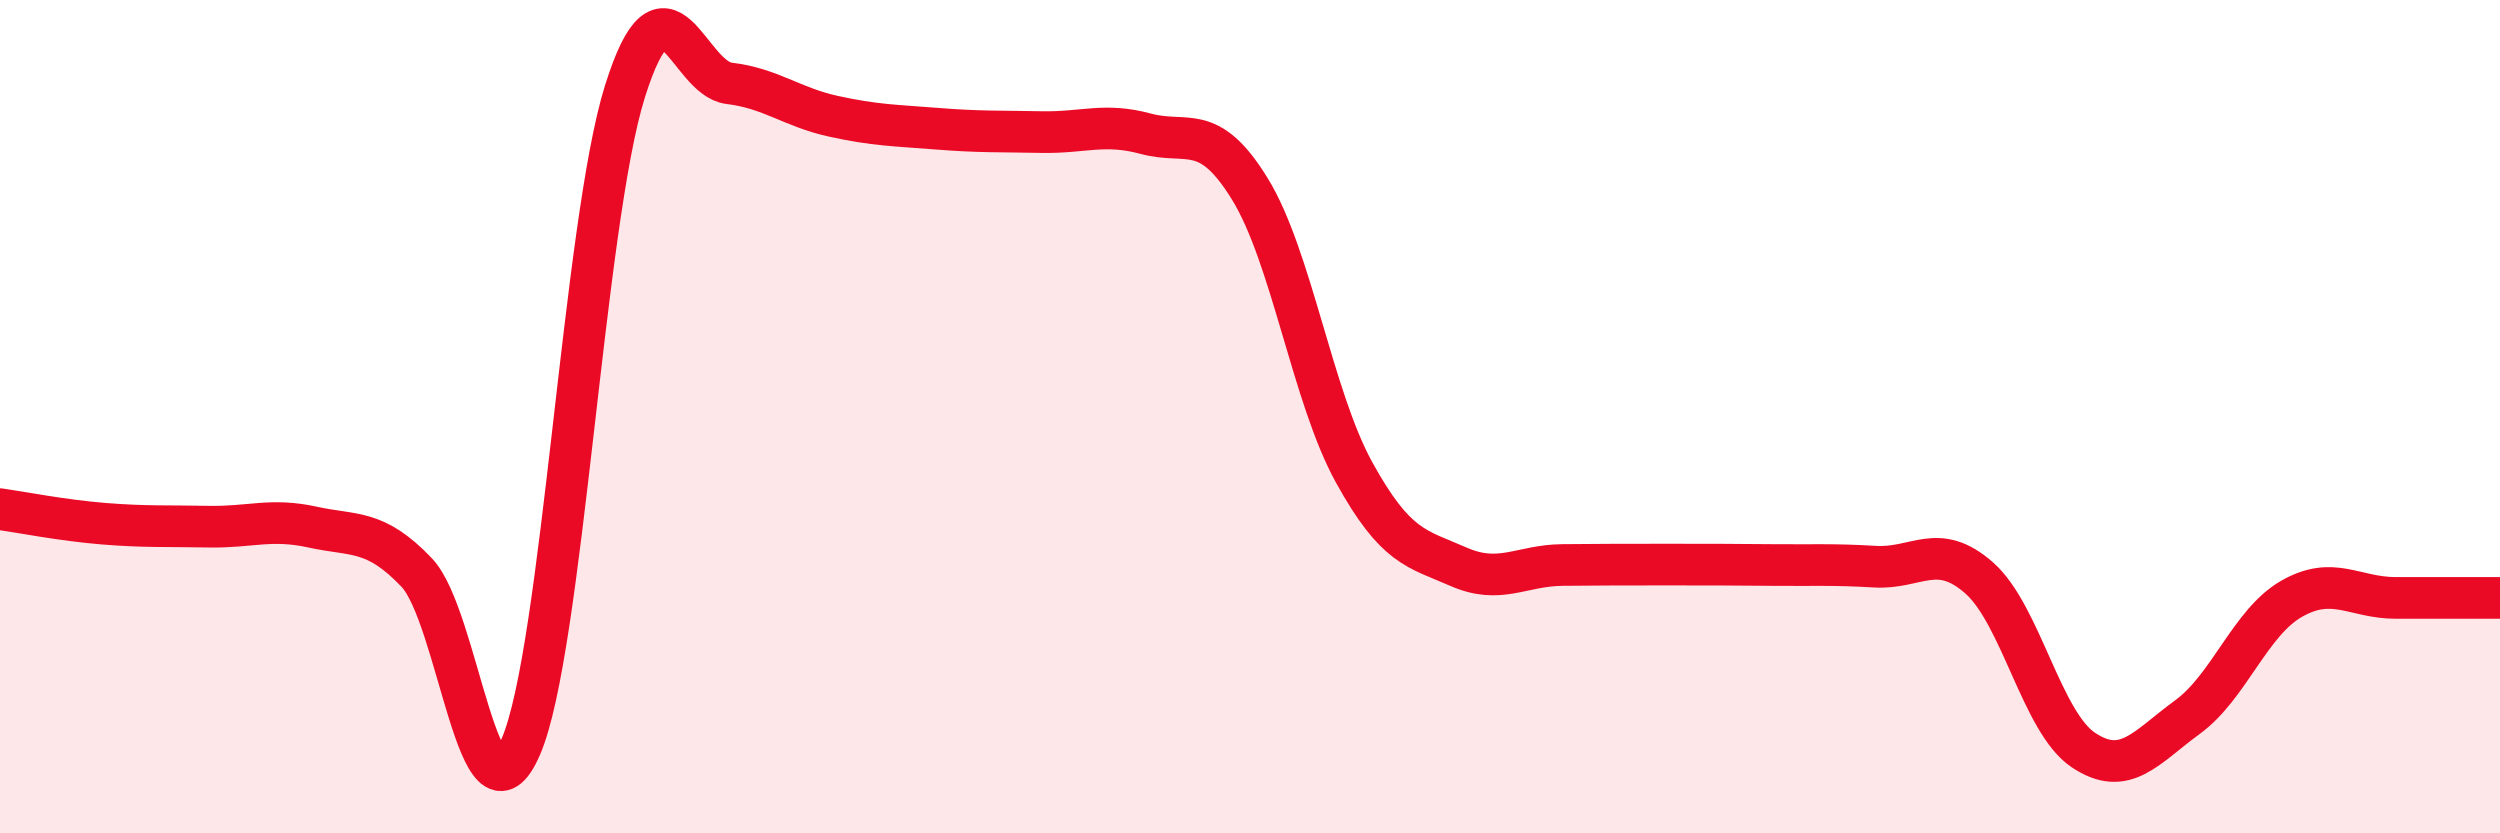
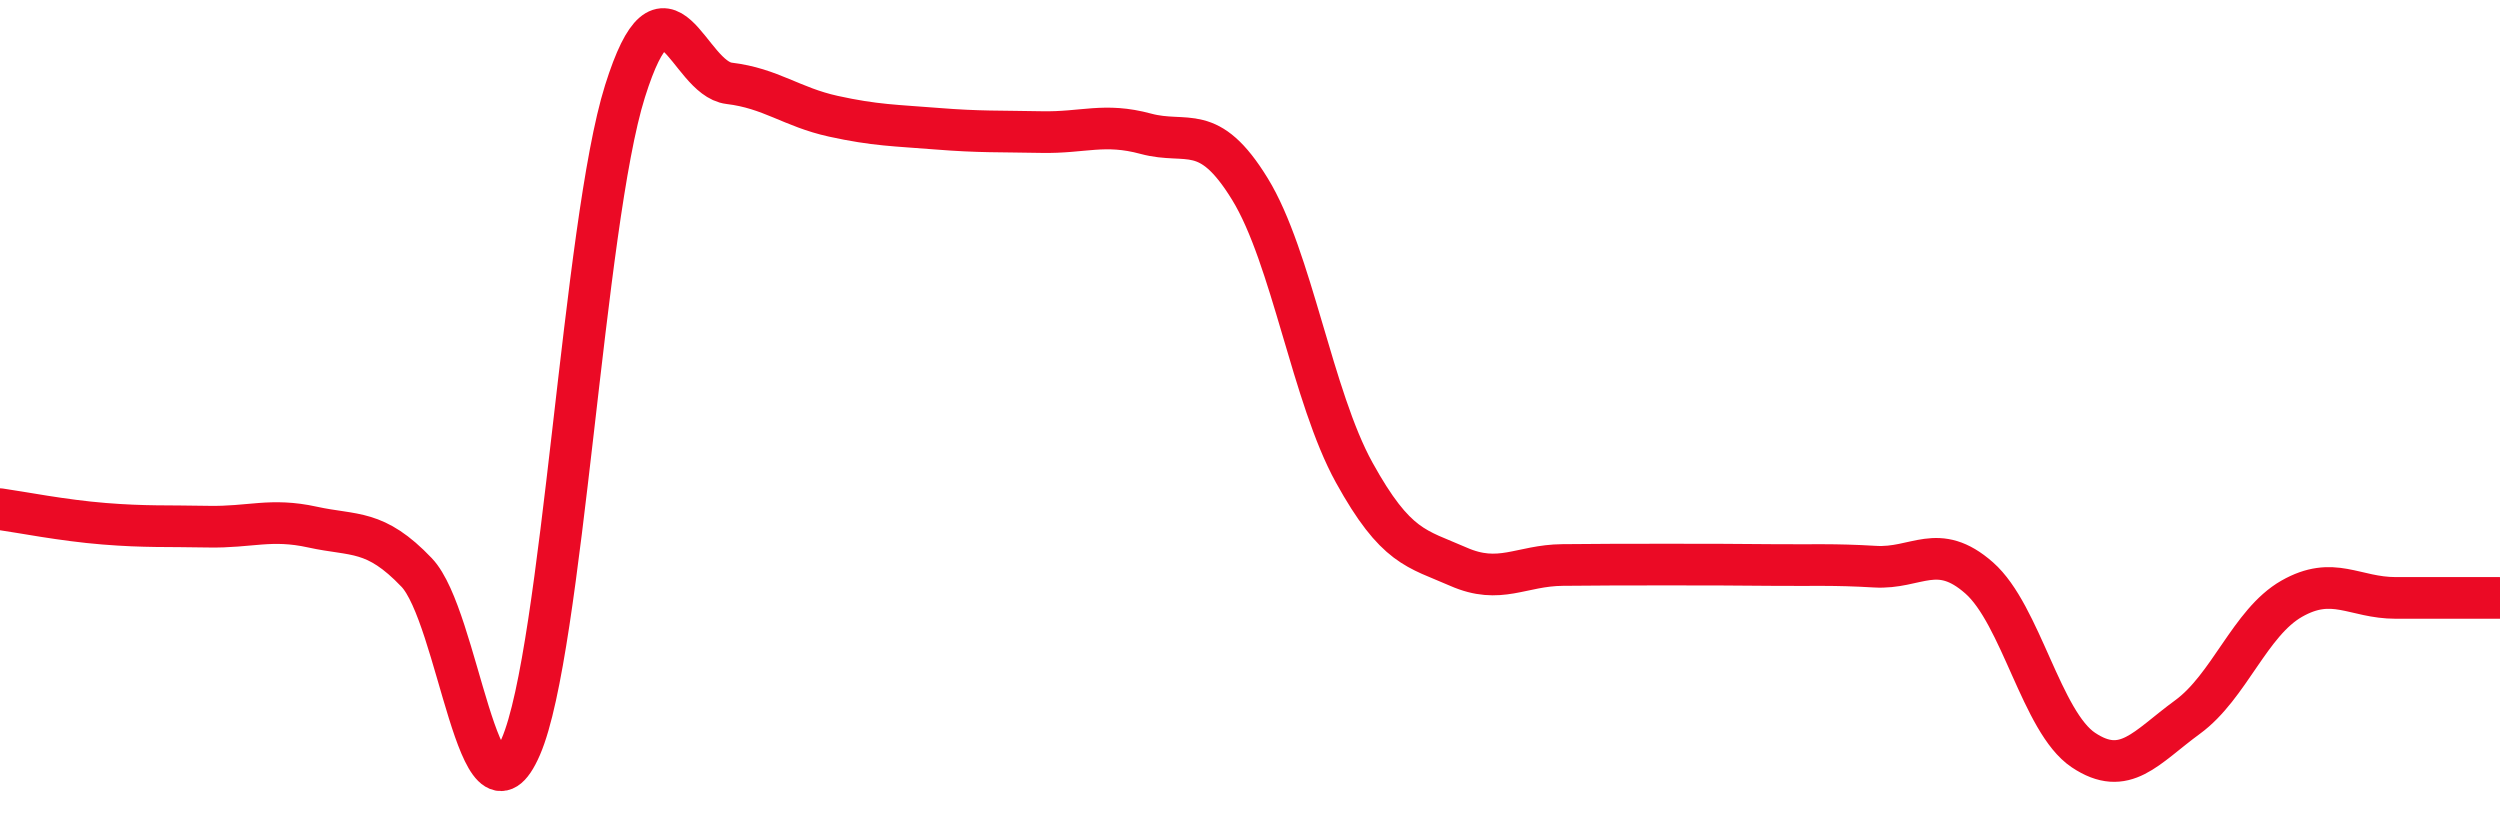
<svg xmlns="http://www.w3.org/2000/svg" width="60" height="20" viewBox="0 0 60 20">
-   <path d="M 0,12.22 C 0.5,12.29 1.5,12.49 2.5,12.57 C 3.5,12.65 4,12.62 5,12.64 C 6,12.66 6.5,12.43 7.5,12.65 C 8.5,12.87 9,12.69 10,13.74 C 11,14.79 11.5,20.23 12.5,17.92 C 13.5,15.61 14,5.37 15,2.19 C 16,-0.99 16.5,1.88 17.5,2 C 18.5,2.12 19,2.57 20,2.79 C 21,3.01 21.5,3.01 22.5,3.09 C 23.5,3.17 24,3.15 25,3.17 C 26,3.19 26.5,2.94 27.5,3.21 C 28.5,3.48 29,2.91 30,4.54 C 31,6.17 31.5,9.53 32.5,11.34 C 33.5,13.15 34,13.16 35,13.6 C 36,14.04 36.5,13.57 37.5,13.56 C 38.5,13.55 39,13.55 40,13.55 C 41,13.55 41.5,13.55 42.5,13.56 C 43.5,13.57 44,13.54 45,13.6 C 46,13.66 46.5,12.99 47.5,13.87 C 48.5,14.75 49,17.33 50,18 C 51,18.67 51.5,17.94 52.5,17.21 C 53.5,16.48 54,14.94 55,14.37 C 56,13.8 56.5,14.35 57.5,14.35 C 58.5,14.35 59.5,14.35 60,14.35L60 20L0 20Z" fill="#EB0A25" opacity="0.1" stroke-linecap="round" stroke-linejoin="round" />
  <path d="M 0,12.22 C 0.5,12.29 1.5,12.49 2.5,12.57 C 3.5,12.65 4,12.62 5,12.64 C 6,12.66 6.5,12.43 7.5,12.65 C 8.5,12.87 9,12.69 10,13.74 C 11,14.79 11.5,20.23 12.5,17.92 C 13.5,15.61 14,5.37 15,2.19 C 16,-0.99 16.5,1.88 17.5,2 C 18.5,2.12 19,2.57 20,2.79 C 21,3.01 21.5,3.01 22.5,3.09 C 23.5,3.17 24,3.15 25,3.17 C 26,3.19 26.5,2.94 27.5,3.21 C 28.5,3.48 29,2.91 30,4.54 C 31,6.17 31.5,9.53 32.5,11.34 C 33.5,13.15 34,13.16 35,13.6 C 36,14.04 36.5,13.57 37.5,13.56 C 38.5,13.55 39,13.55 40,13.55 C 41,13.55 41.5,13.55 42.5,13.56 C 43.5,13.57 44,13.54 45,13.6 C 46,13.66 46.5,12.99 47.5,13.87 C 48.5,14.75 49,17.33 50,18 C 51,18.67 51.5,17.94 52.5,17.21 C 53.5,16.48 54,14.94 55,14.37 C 56,13.8 56.5,14.35 57.5,14.35 C 58.5,14.35 59.5,14.35 60,14.35" stroke="#EB0A25" stroke-width="1" fill="none" stroke-linecap="round" stroke-linejoin="round" />
</svg>